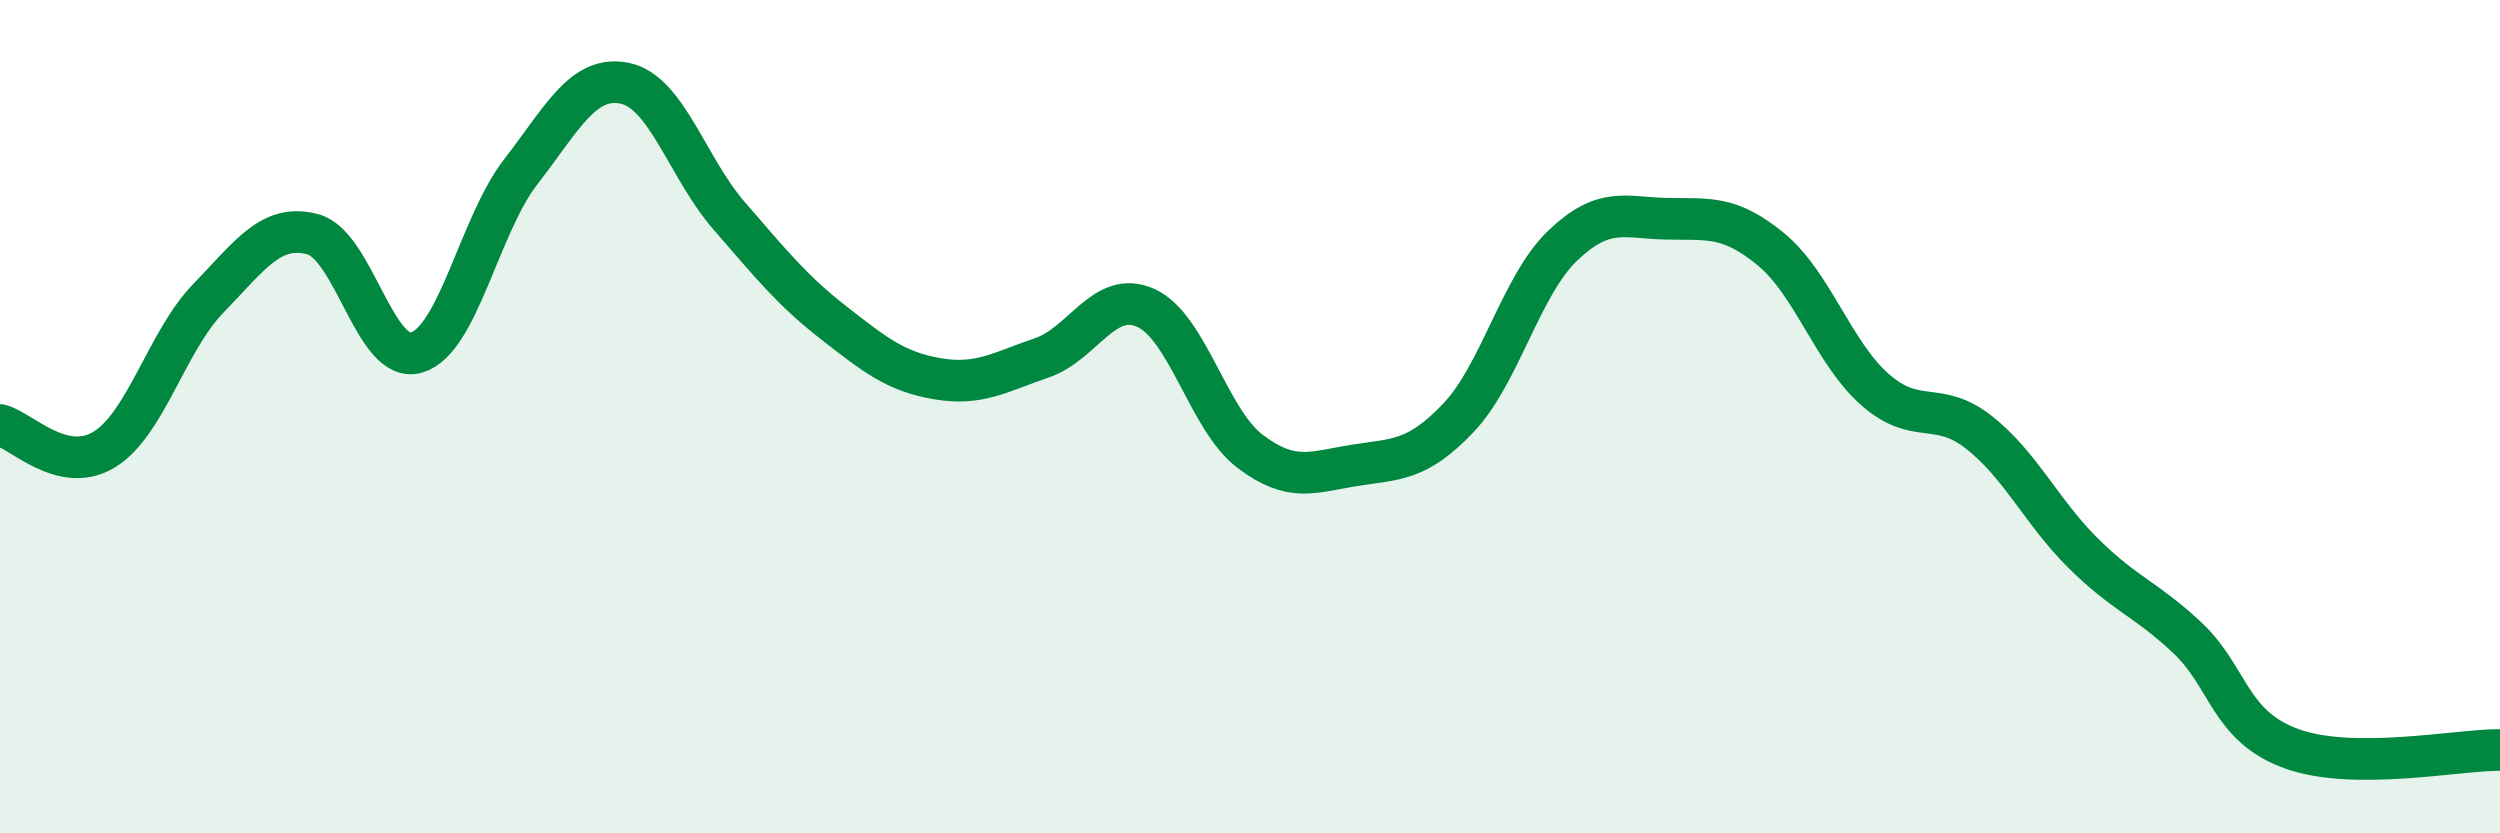
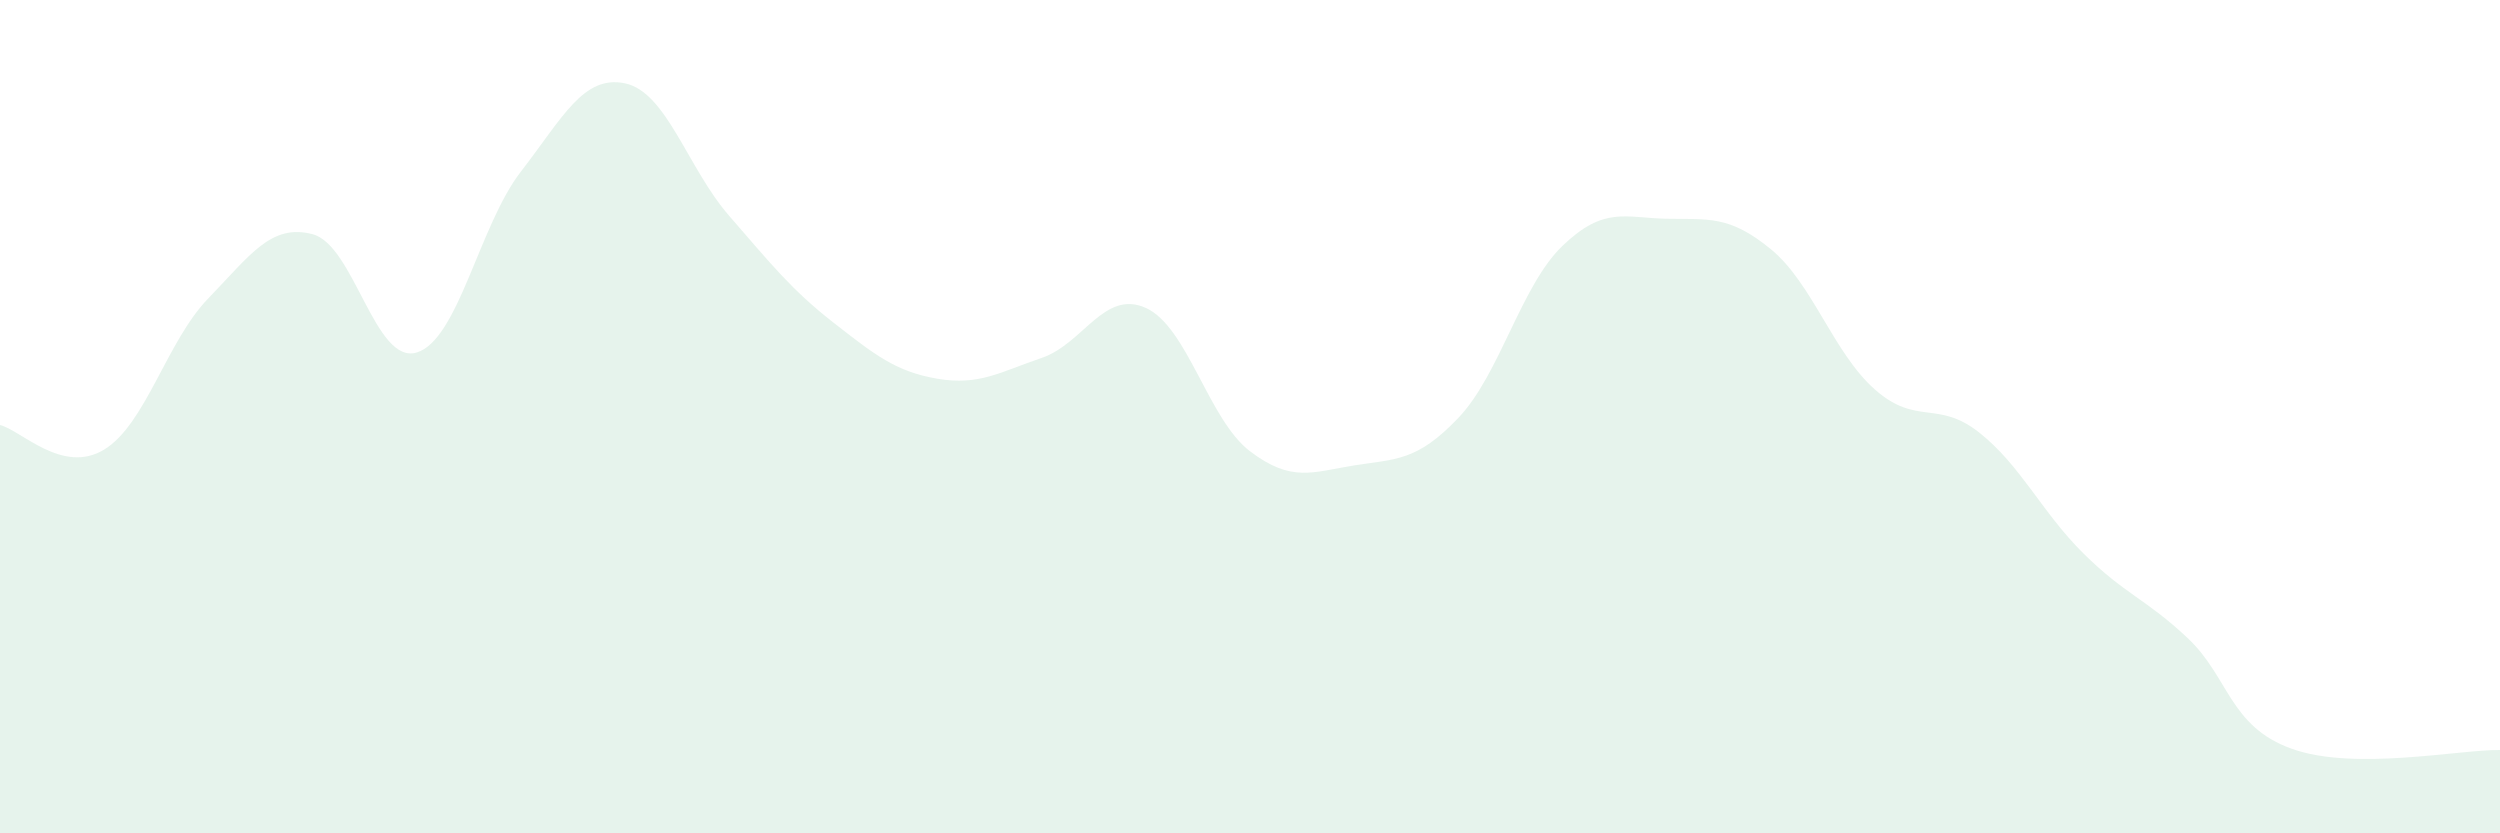
<svg xmlns="http://www.w3.org/2000/svg" width="60" height="20" viewBox="0 0 60 20">
  <path d="M 0,10.2 C 0.5,10.32 1.5,11.4 2.5,10.79 C 3.5,10.18 4,8.19 5,7.16 C 6,6.13 6.5,5.36 7.5,5.62 C 8.5,5.88 9,8.76 10,8.46 C 11,8.16 11.5,5.41 12.5,4.12 C 13.5,2.83 14,1.79 15,2 C 16,2.21 16.5,4.03 17.5,5.18 C 18.5,6.33 19,6.96 20,7.74 C 21,8.52 21.5,8.92 22.5,9.09 C 23.5,9.26 24,8.93 25,8.59 C 26,8.25 26.5,6.94 27.5,7.39 C 28.5,7.84 29,10.07 30,10.83 C 31,11.59 31.5,11.33 32.5,11.17 C 33.5,11.01 34,11.08 35,10.03 C 36,8.98 36.5,6.86 37.5,5.9 C 38.5,4.94 39,5.23 40,5.25 C 41,5.27 41.5,5.16 42.5,5.98 C 43.5,6.8 44,8.47 45,9.35 C 46,10.23 46.5,9.59 47.5,10.38 C 48.5,11.17 49,12.29 50,13.28 C 51,14.27 51.5,14.37 52.5,15.31 C 53.5,16.25 53.5,17.43 55,17.97 C 56.5,18.51 59,17.99 60,18L60 20L0 20Z" fill="#008740" opacity="0.1" stroke-linecap="round" stroke-linejoin="round" />
-   <path d="M 0,10.2 C 0.5,10.32 1.5,11.4 2.5,10.79 C 3.5,10.18 4,8.19 5,7.16 C 6,6.13 6.5,5.36 7.5,5.62 C 8.5,5.88 9,8.76 10,8.46 C 11,8.16 11.5,5.41 12.5,4.12 C 13.5,2.83 14,1.79 15,2 C 16,2.21 16.5,4.03 17.5,5.18 C 18.5,6.33 19,6.96 20,7.74 C 21,8.52 21.5,8.92 22.5,9.09 C 23.5,9.26 24,8.93 25,8.59 C 26,8.25 26.5,6.94 27.5,7.39 C 28.5,7.84 29,10.07 30,10.83 C 31,11.59 31.5,11.33 32.5,11.17 C 33.5,11.01 34,11.08 35,10.03 C 36,8.98 36.5,6.86 37.5,5.9 C 38.5,4.94 39,5.23 40,5.25 C 41,5.27 41.5,5.16 42.5,5.98 C 43.5,6.8 44,8.47 45,9.35 C 46,10.23 46.5,9.59 47.5,10.38 C 48.5,11.17 49,12.29 50,13.28 C 51,14.27 51.5,14.37 52.5,15.31 C 53.5,16.25 53.5,17.43 55,17.97 C 56.5,18.51 59,17.99 60,18" stroke="#008740" stroke-width="1" fill="none" stroke-linecap="round" stroke-linejoin="round" />
</svg>